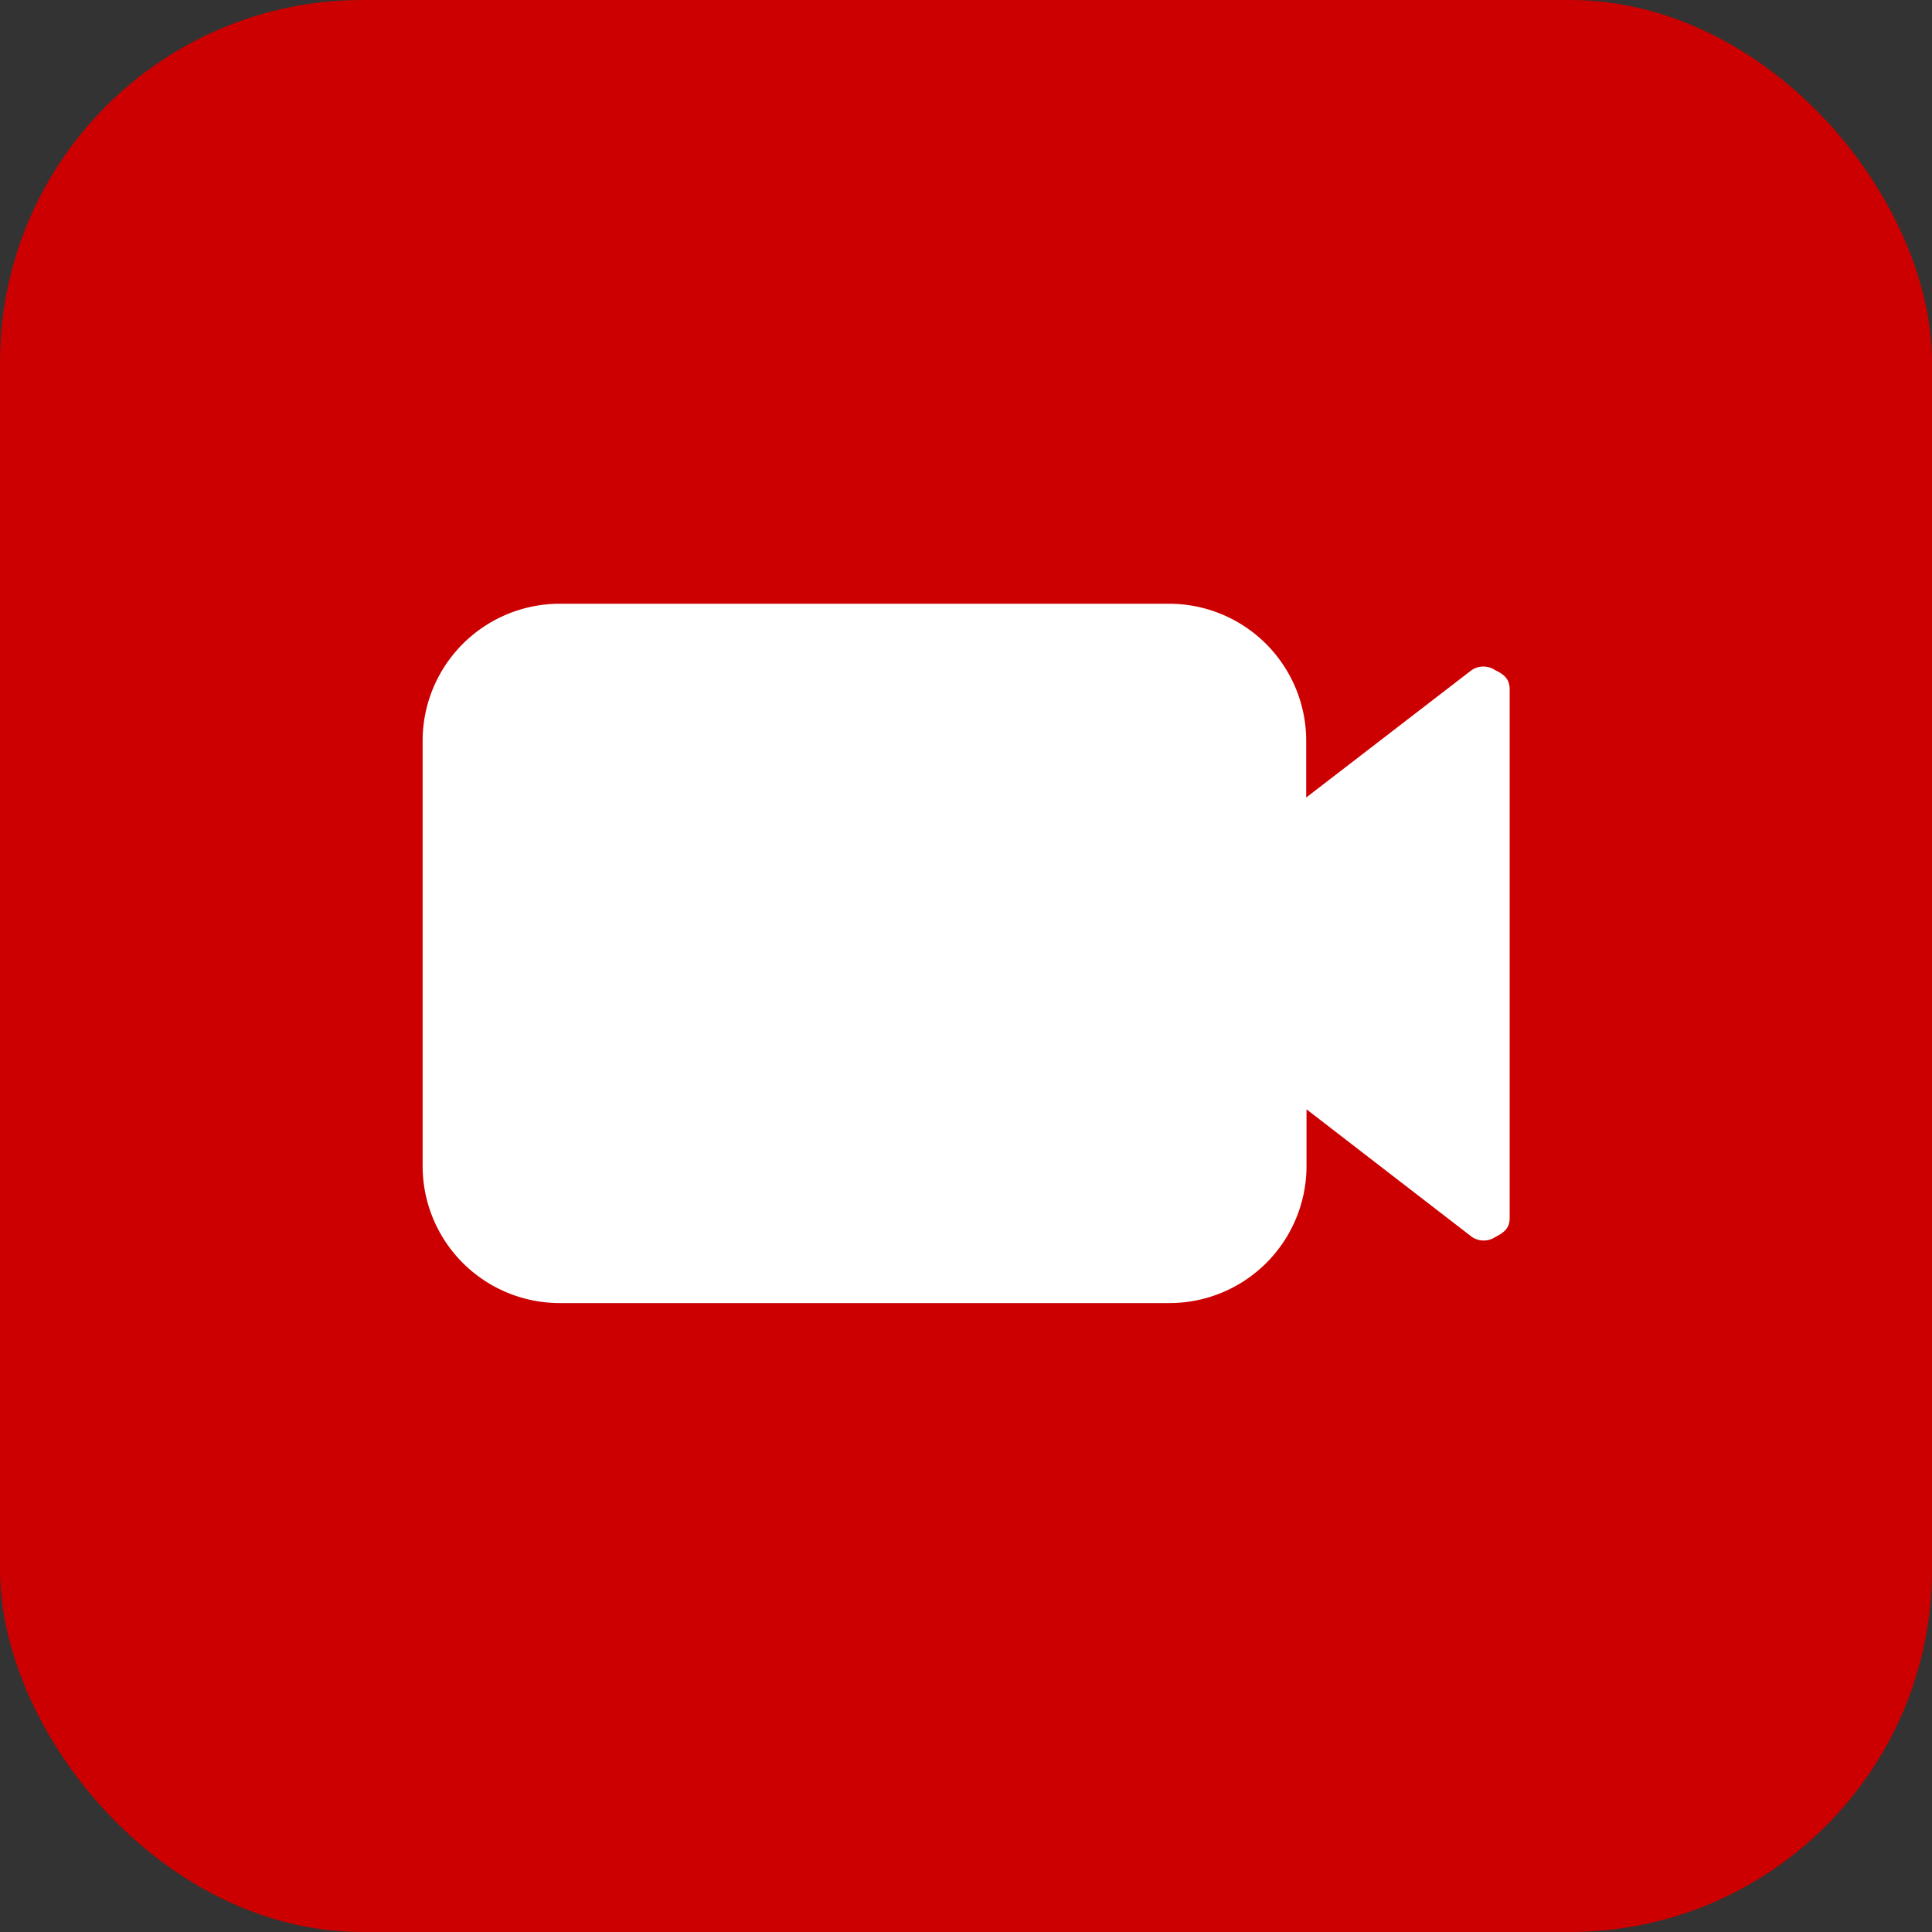
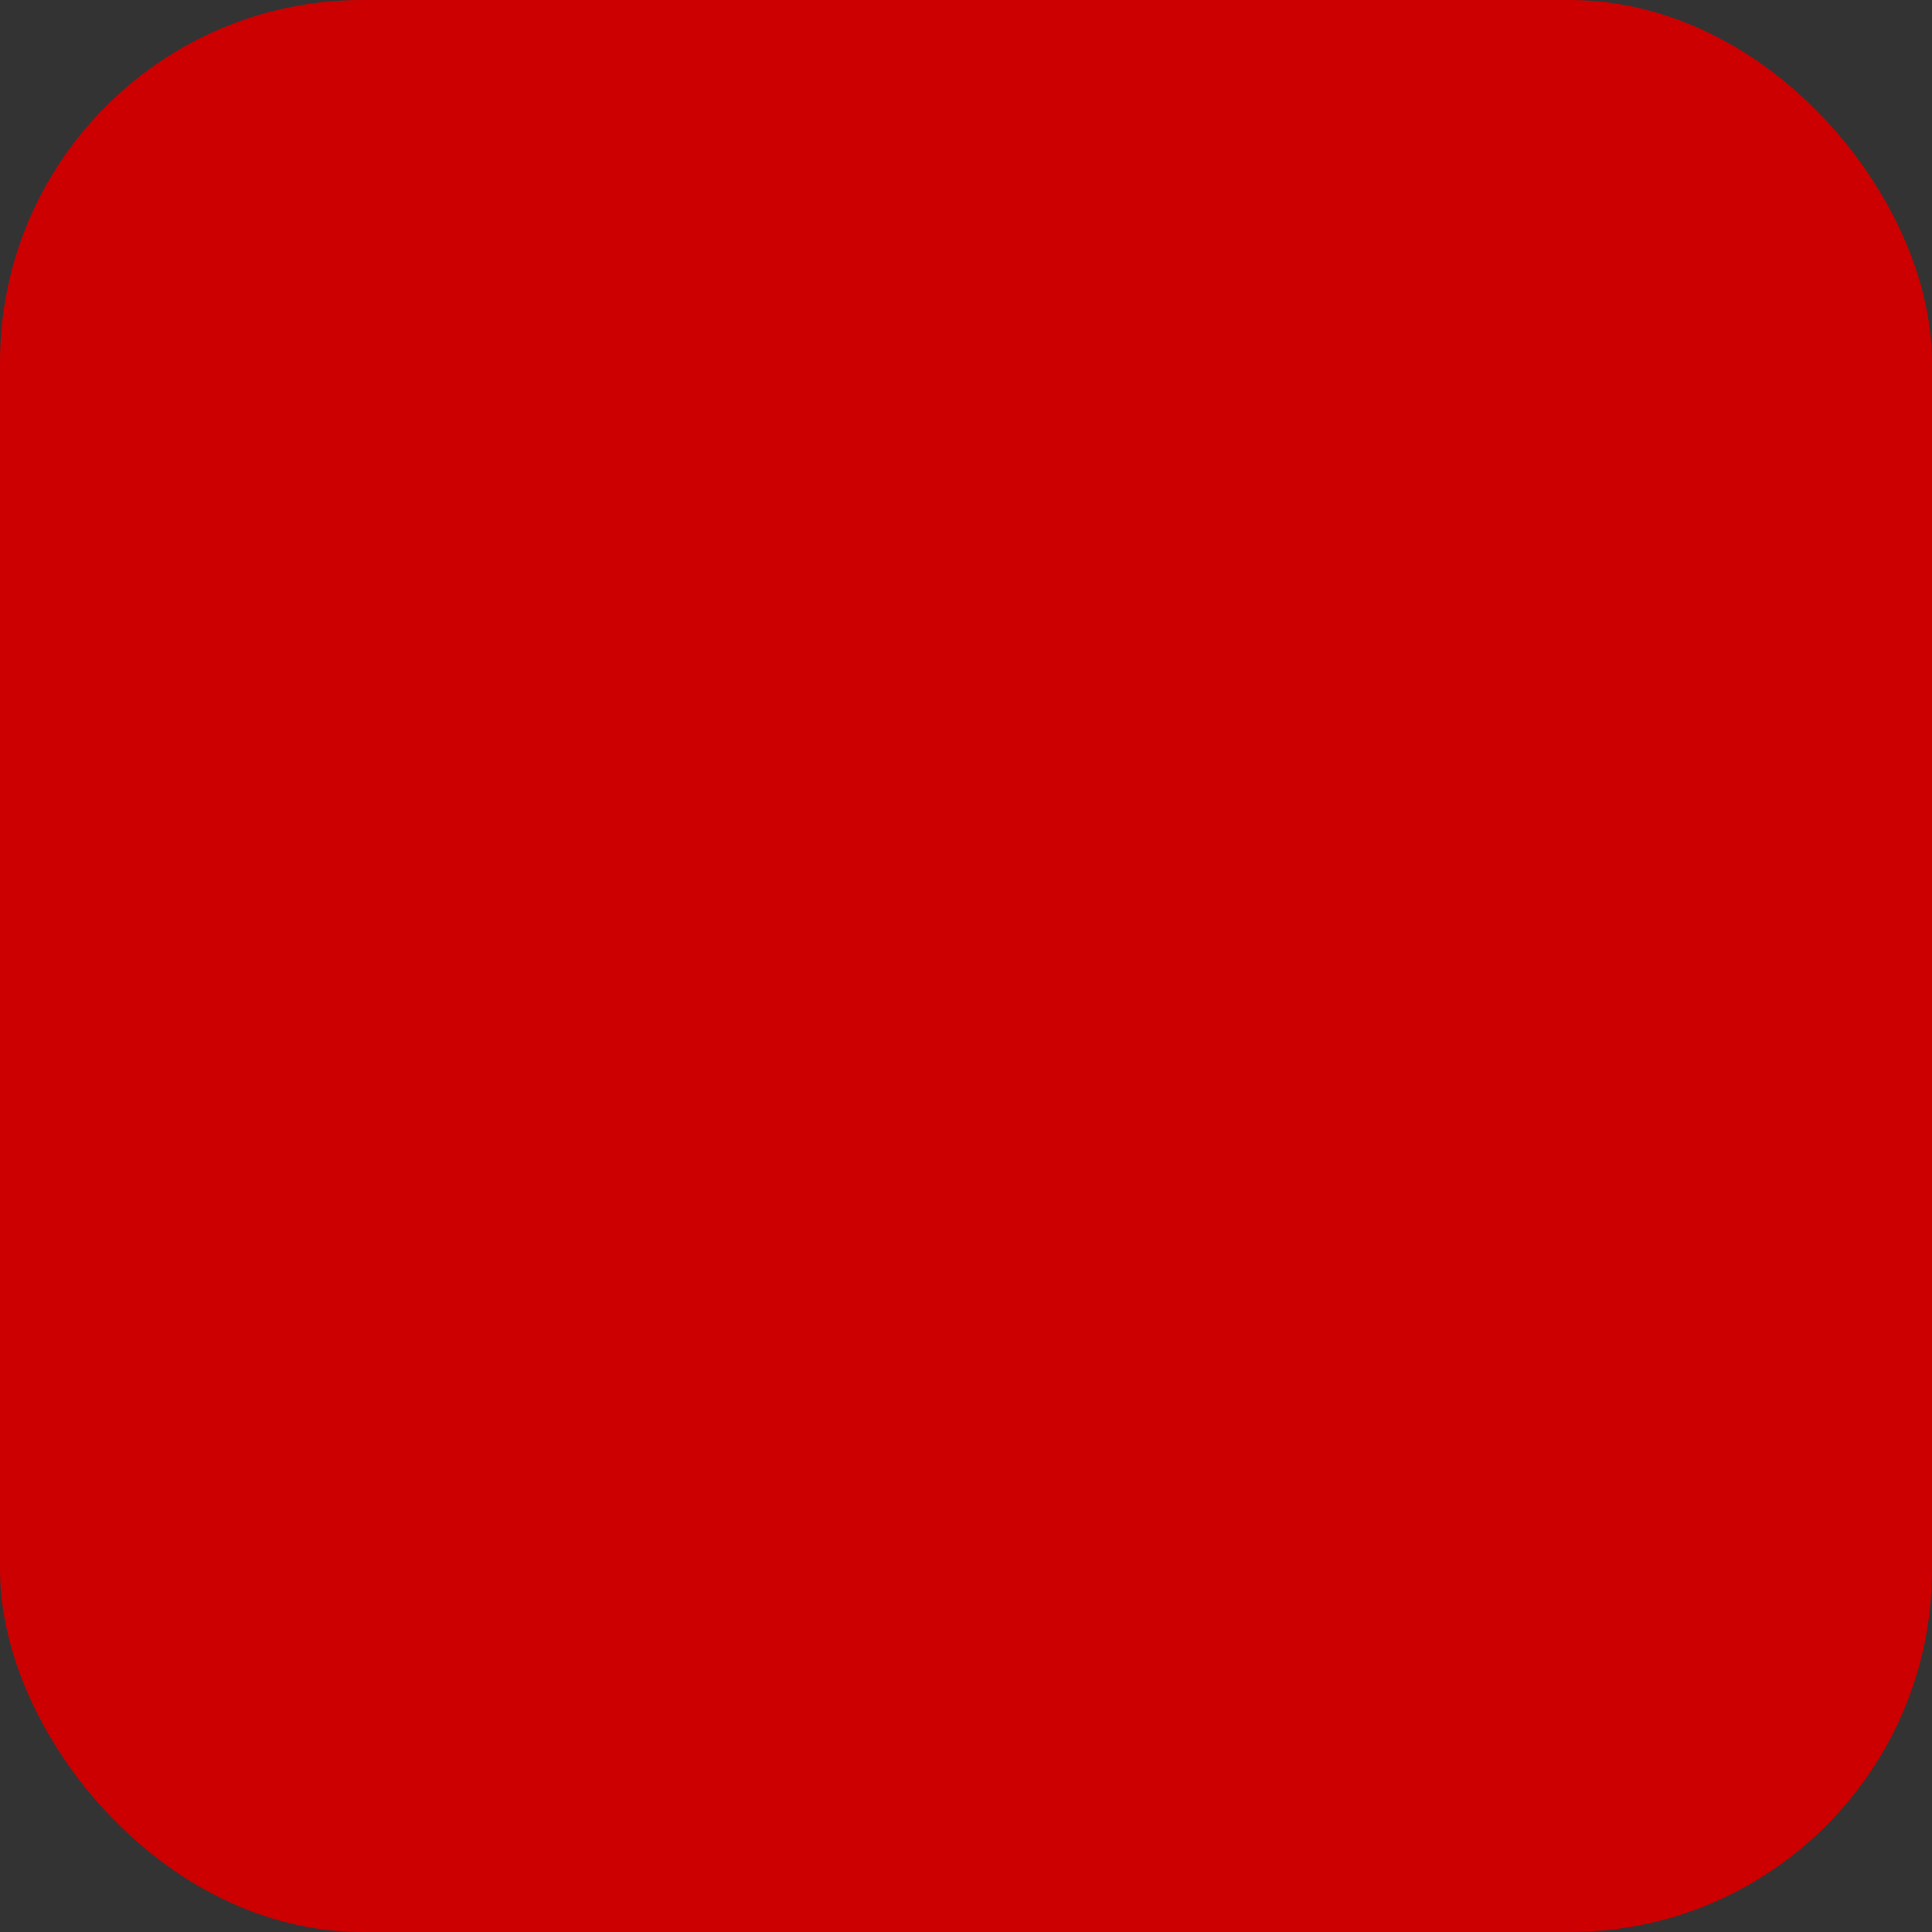
<svg xmlns="http://www.w3.org/2000/svg" width="32" height="32" viewBox="0 0 32 32">
  <rect x="0" y="0" width="32" height="32" fill="#333333" stroke="none" />
  <g id="Group_48" data-name="Group 48" transform="translate(-698 -1190)">
    <rect id="Rectangle_70" data-name="Rectangle 70" width="32" height="32" rx="6" transform="translate(698 1190)" fill="#CC0000" />
-     <path id="iconfinder__video_2559773" d="M18.265,5.7a.349.349,0,0,0-.391,0L15.135,7.809V6.87a2.271,2.271,0,0,0-2.27-2.27H2.77A2.271,2.271,0,0,0,.5,6.87v7.043a2.271,2.271,0,0,0,2.27,2.27h10.1a2.271,2.271,0,0,0,2.27-2.27v-.939l2.739,2.113a.349.349,0,0,0,.391,0c.157-.078.235-.157.235-.313V6.009C18.5,5.852,18.422,5.774,18.265,5.7Z" transform="translate(704.5 1195.4)" fill="#fff" />
  </g>
</svg>